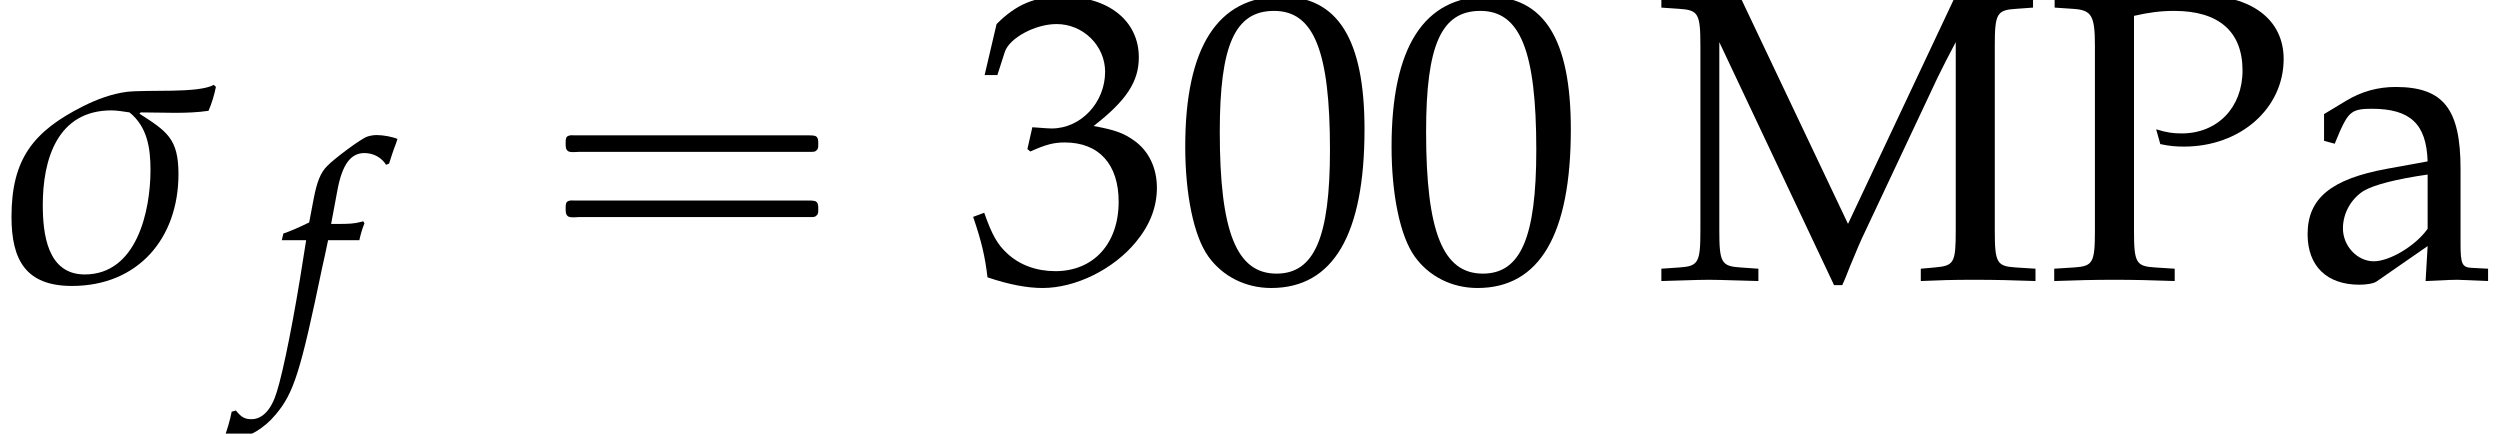
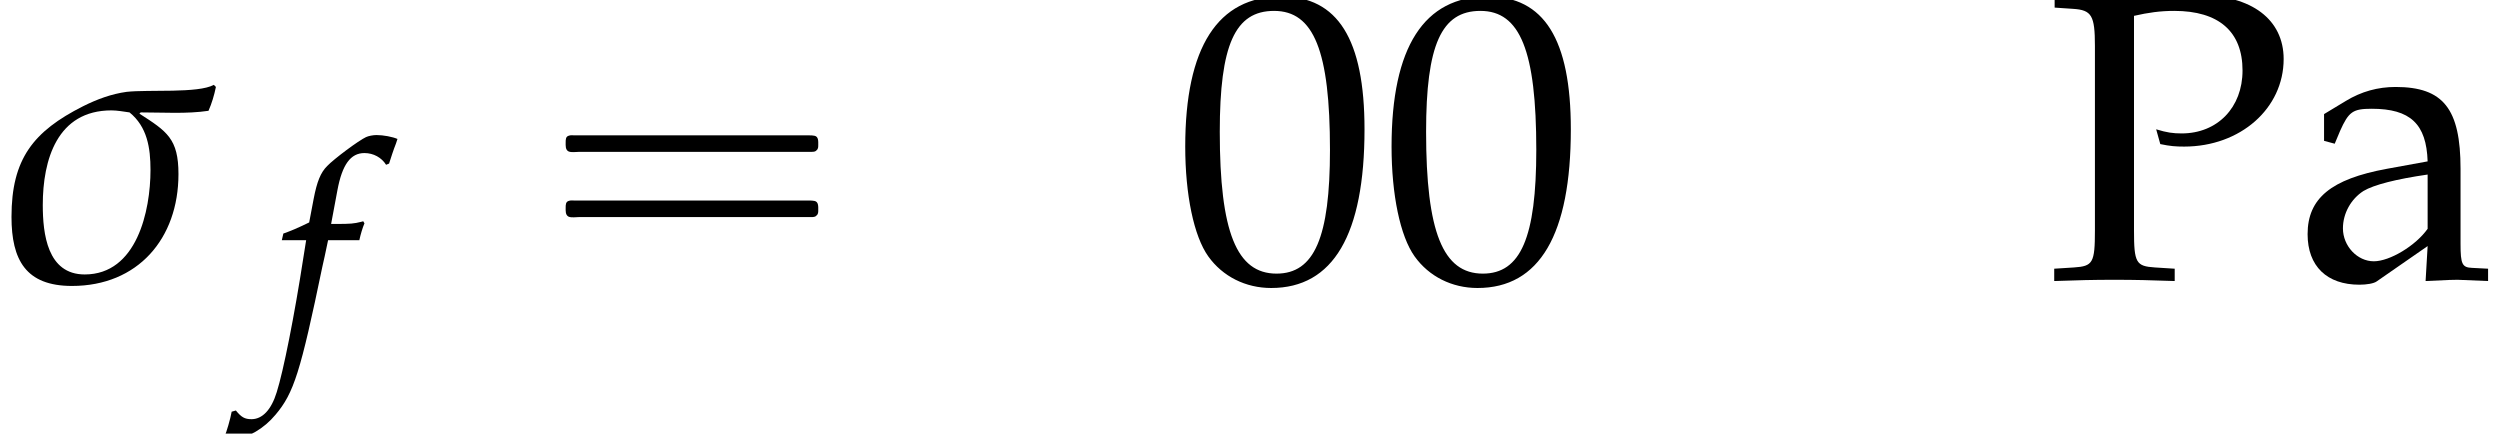
<svg xmlns="http://www.w3.org/2000/svg" xmlns:xlink="http://www.w3.org/1999/xlink" version="1.1" width="66.086pt" height="11.462pt" viewBox="70.735 61.346 66.086 11.462">
  <defs>
    <path id="g2-27" d="M4.169-3.724L4.129-3.764C3.827-3.597 2.866-3.676 2.446-3.629C2.152-3.589 1.874-3.486 1.604-3.351C.643-2.866 .222-2.334 .222-1.215C.222-.381 .5 .119 1.39 .119C2.66 .119 3.446-.794 3.446-2.041C3.446-2.724 3.224-2.866 2.692-3.208L2.716-3.232C3.144-3.232 3.605-3.2 4.026-3.263C4.089-3.406 4.137-3.565 4.169-3.724ZM2.906-2.12C2.906-1.334 2.644-.103 1.636-.103C.913-.103 .826-.889 .826-1.445C.826-2.319 1.104-3.271 2.152-3.271C2.263-3.271 2.382-3.248 2.501-3.232C2.843-2.954 2.906-2.549 2.906-2.12Z" />
    <path id="g8-48" d="M2.858-7.488C1.174-7.488 .315-6.151 .315-3.521C.315-2.25 .543-1.152 .924-.619S1.913 .217 2.587 .217C4.228 .217 5.054-1.196 5.054-3.978C5.054-6.358 4.347-7.488 2.858-7.488ZM2.663-7.108C3.717-7.108 4.141-6.043 4.141-3.434C4.141-1.119 3.728-.163 2.728-.163C1.674-.163 1.228-1.261 1.228-3.913C1.228-6.206 1.63-7.108 2.663-7.108Z" />
-     <path id="g8-51" d="M.467-5.412H.804L1-6.021C1.119-6.391 1.804-6.76 2.369-6.76C3.076-6.76 3.652-6.184 3.652-5.499C3.652-4.684 3.011-4 2.239-4C2.152-4 2.032-4.01 1.891-4.021L1.728-4.032L1.598-3.456L1.674-3.391C2.087-3.576 2.293-3.63 2.587-3.63C3.489-3.63 4.01-3.054 4.01-2.065C4.01-.956 3.347-.228 2.337-.228C1.837-.228 1.391-.391 1.065-.696C.804-.935 .663-1.185 .456-1.772L.163-1.663C.391-1 .478-.609 .543-.065C1.119 .13 1.598 .217 2 .217C2.869 .217 3.869-.272 4.467-1C4.836-1.445 5.021-1.924 5.021-2.435C5.021-2.956 4.804-3.413 4.413-3.684C4.141-3.88 3.891-3.967 3.347-4.065C4.217-4.739 4.543-5.239 4.543-5.88C4.543-6.847 3.739-7.488 2.532-7.488C1.793-7.488 1.304-7.282 .783-6.76L.467-5.412Z" />
-     <path id="g8-77" d="M7.956-1.304C7.956-.446 7.912-.37 7.401-.326L7.032-.293V.033C7.532 .011 7.858 0 8.423 0C9.032 0 9.423 .011 10.064 .033V-.293L9.542-.326C9.042-.359 8.988-.446 8.988-1.304V-6.184C8.988-7.032 9.042-7.13 9.542-7.162L9.999-7.195V-7.521C9.173-7.488 9.173-7.488 8.988-7.488C8.825-7.488 8.825-7.488 7.956-7.521L5.108-1.478L2.239-7.521C1.369-7.488 1.369-7.488 1.206-7.488S1.043-7.488 .174-7.521V-7.195L.652-7.162C1.152-7.13 1.206-7.032 1.206-6.184V-1.304C1.206-.456 1.152-.359 .652-.326L.174-.293V.033C1.25 0 1.25 0 1.435 0C1.598 0 1.598 0 2.739 .033V-.293L2.261-.326C1.761-.359 1.706-.456 1.706-1.304V-6.282L4.739 .141H4.956C5.032-.022 5.097-.196 5.162-.359C5.336-.783 5.467-1.087 5.543-1.239L7.477-5.347C7.63-5.662 7.76-5.912 7.956-6.282V-1.304Z" />
    <path id="g8-80" d="M2.348-6.977C2.728-7.064 3.043-7.108 3.413-7.108C4.586-7.108 5.217-6.564 5.217-5.532C5.217-4.554 4.554-3.869 3.608-3.869C3.38-3.869 3.217-3.891 2.934-3.978L3.043-3.587C3.304-3.532 3.456-3.521 3.673-3.521C5.162-3.521 6.304-4.532 6.304-5.836C6.304-6.88 5.456-7.521 4.076-7.521C4.021-7.521 3.913-7.521 3.771-7.51C3.369-7.499 2.543-7.488 2.228-7.488C1.989-7.488 1.989-7.488 .25-7.521V-7.195L.739-7.162C1.228-7.13 1.315-6.988 1.315-6.184V-1.304C1.315-.446 1.261-.359 .761-.326L.239-.293V.033C.88 .011 1.261 0 1.826 0S2.782 .011 3.424 .033V-.293L2.902-.326C2.402-.359 2.348-.446 2.348-1.304V-6.977Z" />
    <path id="g8-97" d="M3.521-.891L3.467 .033C4.173 0 4.173 0 4.315 0C4.369 0 4.641 .011 5.119 .033V-.293L4.695-.315C4.434-.326 4.391-.413 4.391-.946V-2.934C4.391-4.521 3.934-5.097 2.674-5.097C2.206-5.097 1.772-4.978 1.359-4.728L.783-4.38V-3.673L1.065-3.597L1.206-3.934C1.435-4.445 1.543-4.521 2.043-4.521C3.065-4.521 3.489-4.119 3.521-3.13L2.445-2.934C.967-2.663 .348-2.152 .348-1.206C.348-.359 .859 .13 1.717 .13C1.913 .13 2.098 .098 2.174 .043L3.521-.891ZM3.521-1.348C3.206-.902 2.521-.489 2.098-.489C1.663-.489 1.282-.891 1.282-1.359C1.282-1.761 1.5-2.141 1.826-2.348C2.098-2.511 2.695-2.663 3.521-2.782V-1.348Z" />
    <path id="g0-16" d="M.982-3.807C.949-3.796 .927-3.775 .916-3.742S.905-3.665 .905-3.633C.905-3.545 .895-3.436 .982-3.393C1.058-3.36 1.178-3.382 1.265-3.382H1.909H5.978H7.124C7.211-3.382 7.309-3.382 7.396-3.382C7.451-3.382 7.505-3.382 7.538-3.425C7.582-3.458 7.582-3.513 7.582-3.567C7.582-3.655 7.593-3.785 7.484-3.807C7.44-3.818 7.385-3.818 7.342-3.818H7.08H6.24H2.509H1.44H1.145C1.091-3.818 1.036-3.829 .982-3.807ZM.982-2.084C.949-2.073 .927-2.051 .916-2.018S.905-1.942 .905-1.909C.905-1.822 .895-1.713 .982-1.669C1.058-1.636 1.178-1.658 1.265-1.658H1.909H5.978H7.135H7.396C7.451-1.658 7.505-1.658 7.538-1.702C7.582-1.735 7.582-1.789 7.582-1.844C7.582-1.931 7.593-2.062 7.484-2.084C7.44-2.095 7.385-2.095 7.342-2.095H7.08H6.24H2.509H1.44H1.145C1.091-2.095 1.036-2.105 .982-2.084Z" />
    <use id="g5-27" xlink:href="#g2-27" transform="scale(1.369)" />
    <path id="g3-102" d="M2.271-3.041C2.303-3.192 2.358-3.375 2.406-3.486L2.374-3.541L2.319-3.526C2.128-3.478 2.041-3.47 1.652-3.47H1.525L1.691-4.359C1.818-5.042 2.041-5.344 2.406-5.344C2.644-5.344 2.859-5.225 2.978-5.034L3.057-5.066C3.097-5.193 3.176-5.439 3.24-5.598L3.279-5.717C3.152-5.773 2.906-5.82 2.724-5.82C2.636-5.82 2.509-5.796 2.446-5.765C2.255-5.677 1.604-5.193 1.421-5.002C1.247-4.828 1.151-4.59 1.064-4.137L.945-3.51C.619-3.351 .461-3.287 .262-3.216L.222-3.041H.865L.794-2.596C.556-1.048 .262 .429 .087 .977C-.056 1.445-.294 1.691-.58 1.691C-.762 1.691-.85 1.636-.993 1.461L-1.104 1.493C-1.135 1.675-1.247 2.057-1.286 2.128C-1.215 2.168-1.096 2.192-1.008 2.192C-.683 2.192-.254 1.945 .056 1.572C.54 1 .715 .445 1.294-2.342C1.318-2.438 1.382-2.739 1.445-3.041H2.271Z" />
  </defs>
  <g id="page1">
    <use x="70.735" y="68.742" xlink:href="#g5-27" />
    <use x="77.963" y="70.736" xlink:href="#g3-102" />
    <use x="84.783" y="68.742" xlink:href="#g0-16" />
    <use x="96.296" y="68.742" xlink:href="#g8-51" />
    <use x="101.751" y="68.742" xlink:href="#g8-48" />
    <use x="107.205" y="68.742" xlink:href="#g8-48" />
    <use x="114.478" y="68.742" xlink:href="#g8-77" />
    <use x="124.798" y="68.742" xlink:href="#g8-80" />
    <use x="131.387" y="68.742" xlink:href="#g8-97" />
  </g>
</svg>